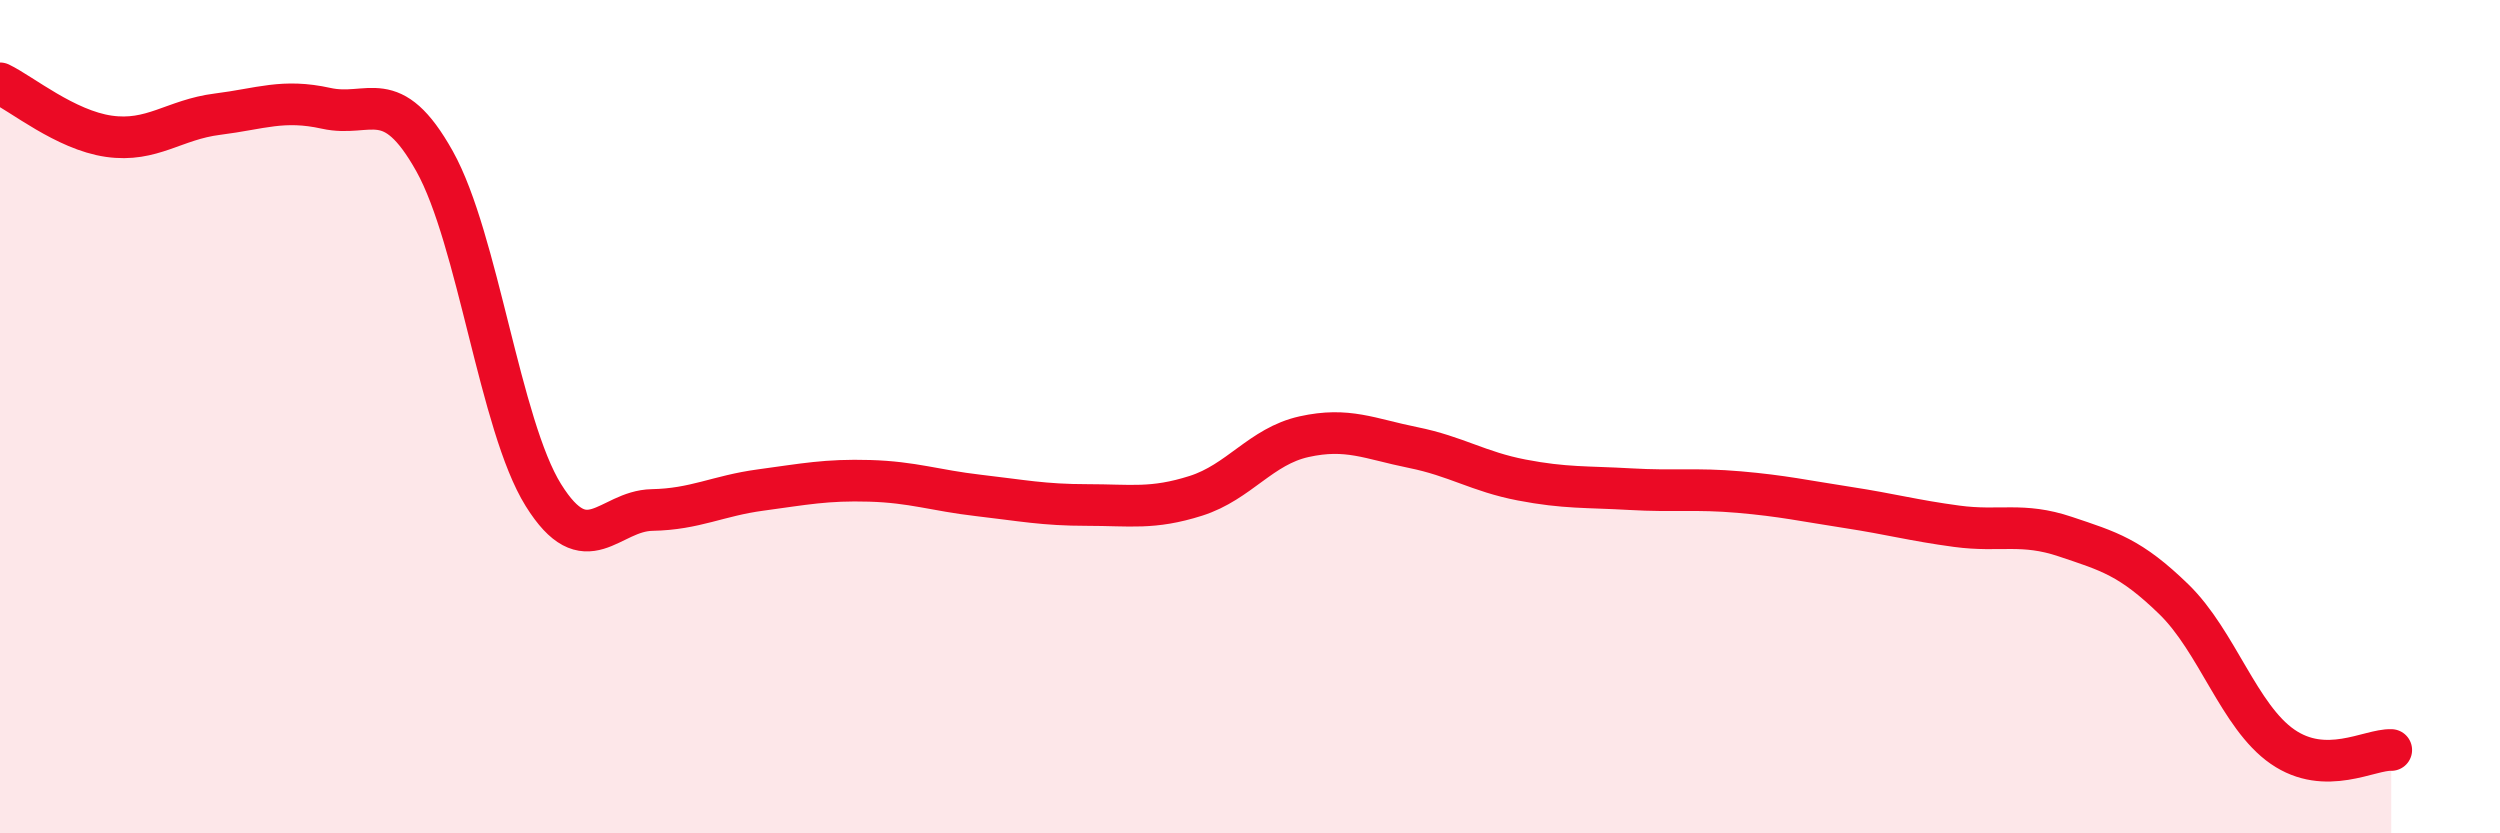
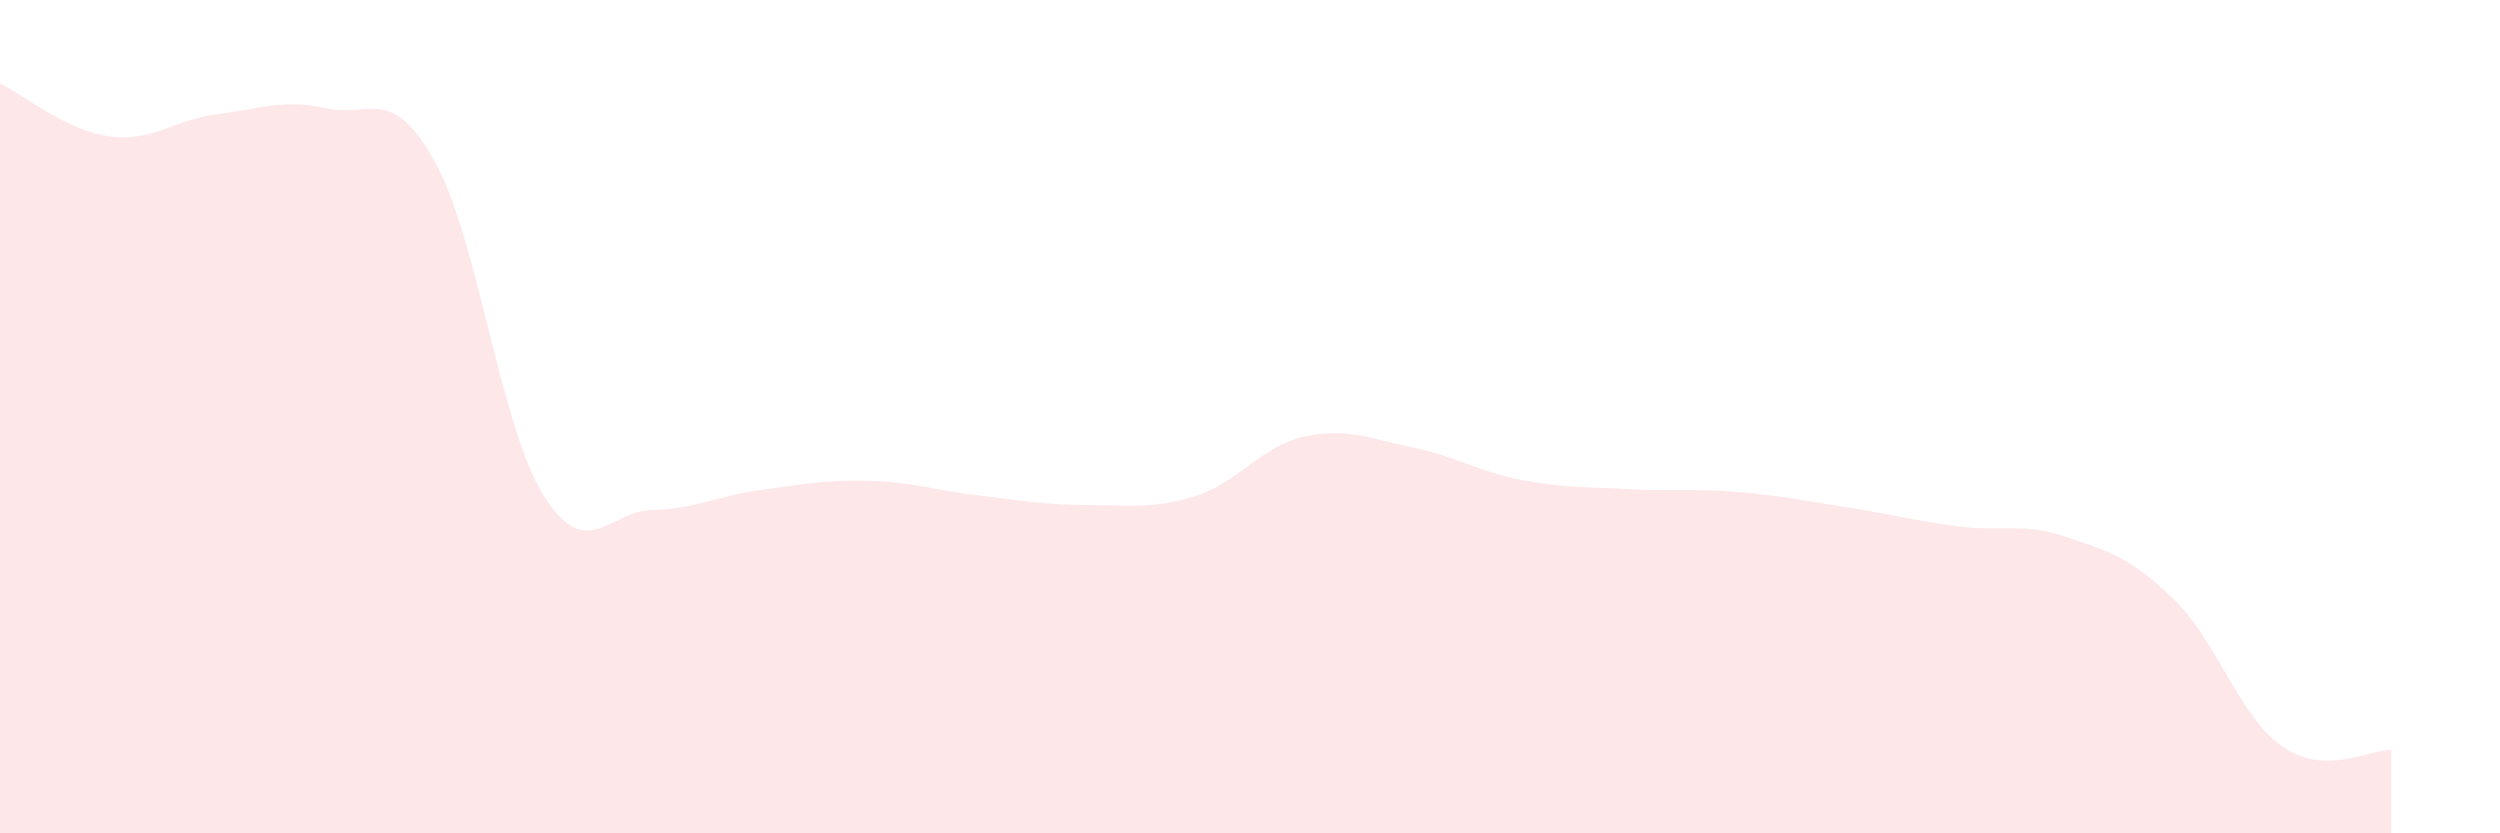
<svg xmlns="http://www.w3.org/2000/svg" width="60" height="20" viewBox="0 0 60 20">
  <path d="M 0,2 C 0.52,2.25 1.57,3.12 2.61,3.27 C 3.65,3.42 4.18,2.87 5.22,2.74 C 6.26,2.61 6.79,2.37 7.83,2.6 C 8.87,2.83 9.39,2.01 10.43,3.87 C 11.47,5.73 12,10.21 13.04,11.88 C 14.08,13.55 14.61,12.26 15.65,12.24 C 16.69,12.22 17.22,11.9 18.26,11.76 C 19.3,11.62 19.83,11.51 20.87,11.54 C 21.91,11.57 22.44,11.77 23.48,11.89 C 24.52,12.01 25.05,12.12 26.09,12.12 C 27.13,12.12 27.66,12.23 28.7,11.9 C 29.74,11.57 30.26,10.71 31.3,10.48 C 32.34,10.25 32.87,10.53 33.91,10.74 C 34.95,10.95 35.48,11.32 36.52,11.52 C 37.56,11.72 38.09,11.68 39.13,11.74 C 40.17,11.8 40.7,11.72 41.74,11.81 C 42.78,11.9 43.31,12.02 44.35,12.18 C 45.39,12.34 45.92,12.49 46.96,12.63 C 48,12.77 48.53,12.53 49.57,12.88 C 50.61,13.23 51.13,13.37 52.17,14.38 C 53.21,15.39 53.74,17.2 54.78,17.92 C 55.82,18.64 56.87,17.98 57.39,18L57.39 20L0 20Z" fill="#EB0A25" opacity="0.1" stroke-linecap="round" stroke-linejoin="round" />
-   <path d="M 0,2 C 0.52,2.25 1.57,3.12 2.61,3.27 C 3.65,3.42 4.18,2.87 5.22,2.74 C 6.26,2.61 6.79,2.37 7.83,2.6 C 8.87,2.83 9.39,2.01 10.43,3.87 C 11.47,5.73 12,10.21 13.04,11.88 C 14.08,13.55 14.61,12.26 15.65,12.24 C 16.69,12.22 17.22,11.9 18.26,11.76 C 19.3,11.62 19.83,11.51 20.87,11.54 C 21.91,11.57 22.44,11.77 23.48,11.89 C 24.52,12.01 25.05,12.12 26.09,12.12 C 27.13,12.12 27.66,12.23 28.7,11.9 C 29.74,11.57 30.26,10.71 31.3,10.48 C 32.34,10.25 32.87,10.53 33.91,10.74 C 34.95,10.95 35.48,11.32 36.52,11.52 C 37.56,11.72 38.09,11.68 39.13,11.74 C 40.17,11.8 40.7,11.72 41.74,11.81 C 42.78,11.9 43.31,12.02 44.35,12.18 C 45.39,12.34 45.92,12.49 46.96,12.63 C 48,12.77 48.53,12.53 49.57,12.88 C 50.61,13.23 51.13,13.37 52.17,14.38 C 53.21,15.39 53.74,17.2 54.78,17.92 C 55.82,18.64 56.87,17.98 57.39,18" stroke="#EB0A25" stroke-width="1" fill="none" stroke-linecap="round" stroke-linejoin="round" />
</svg>